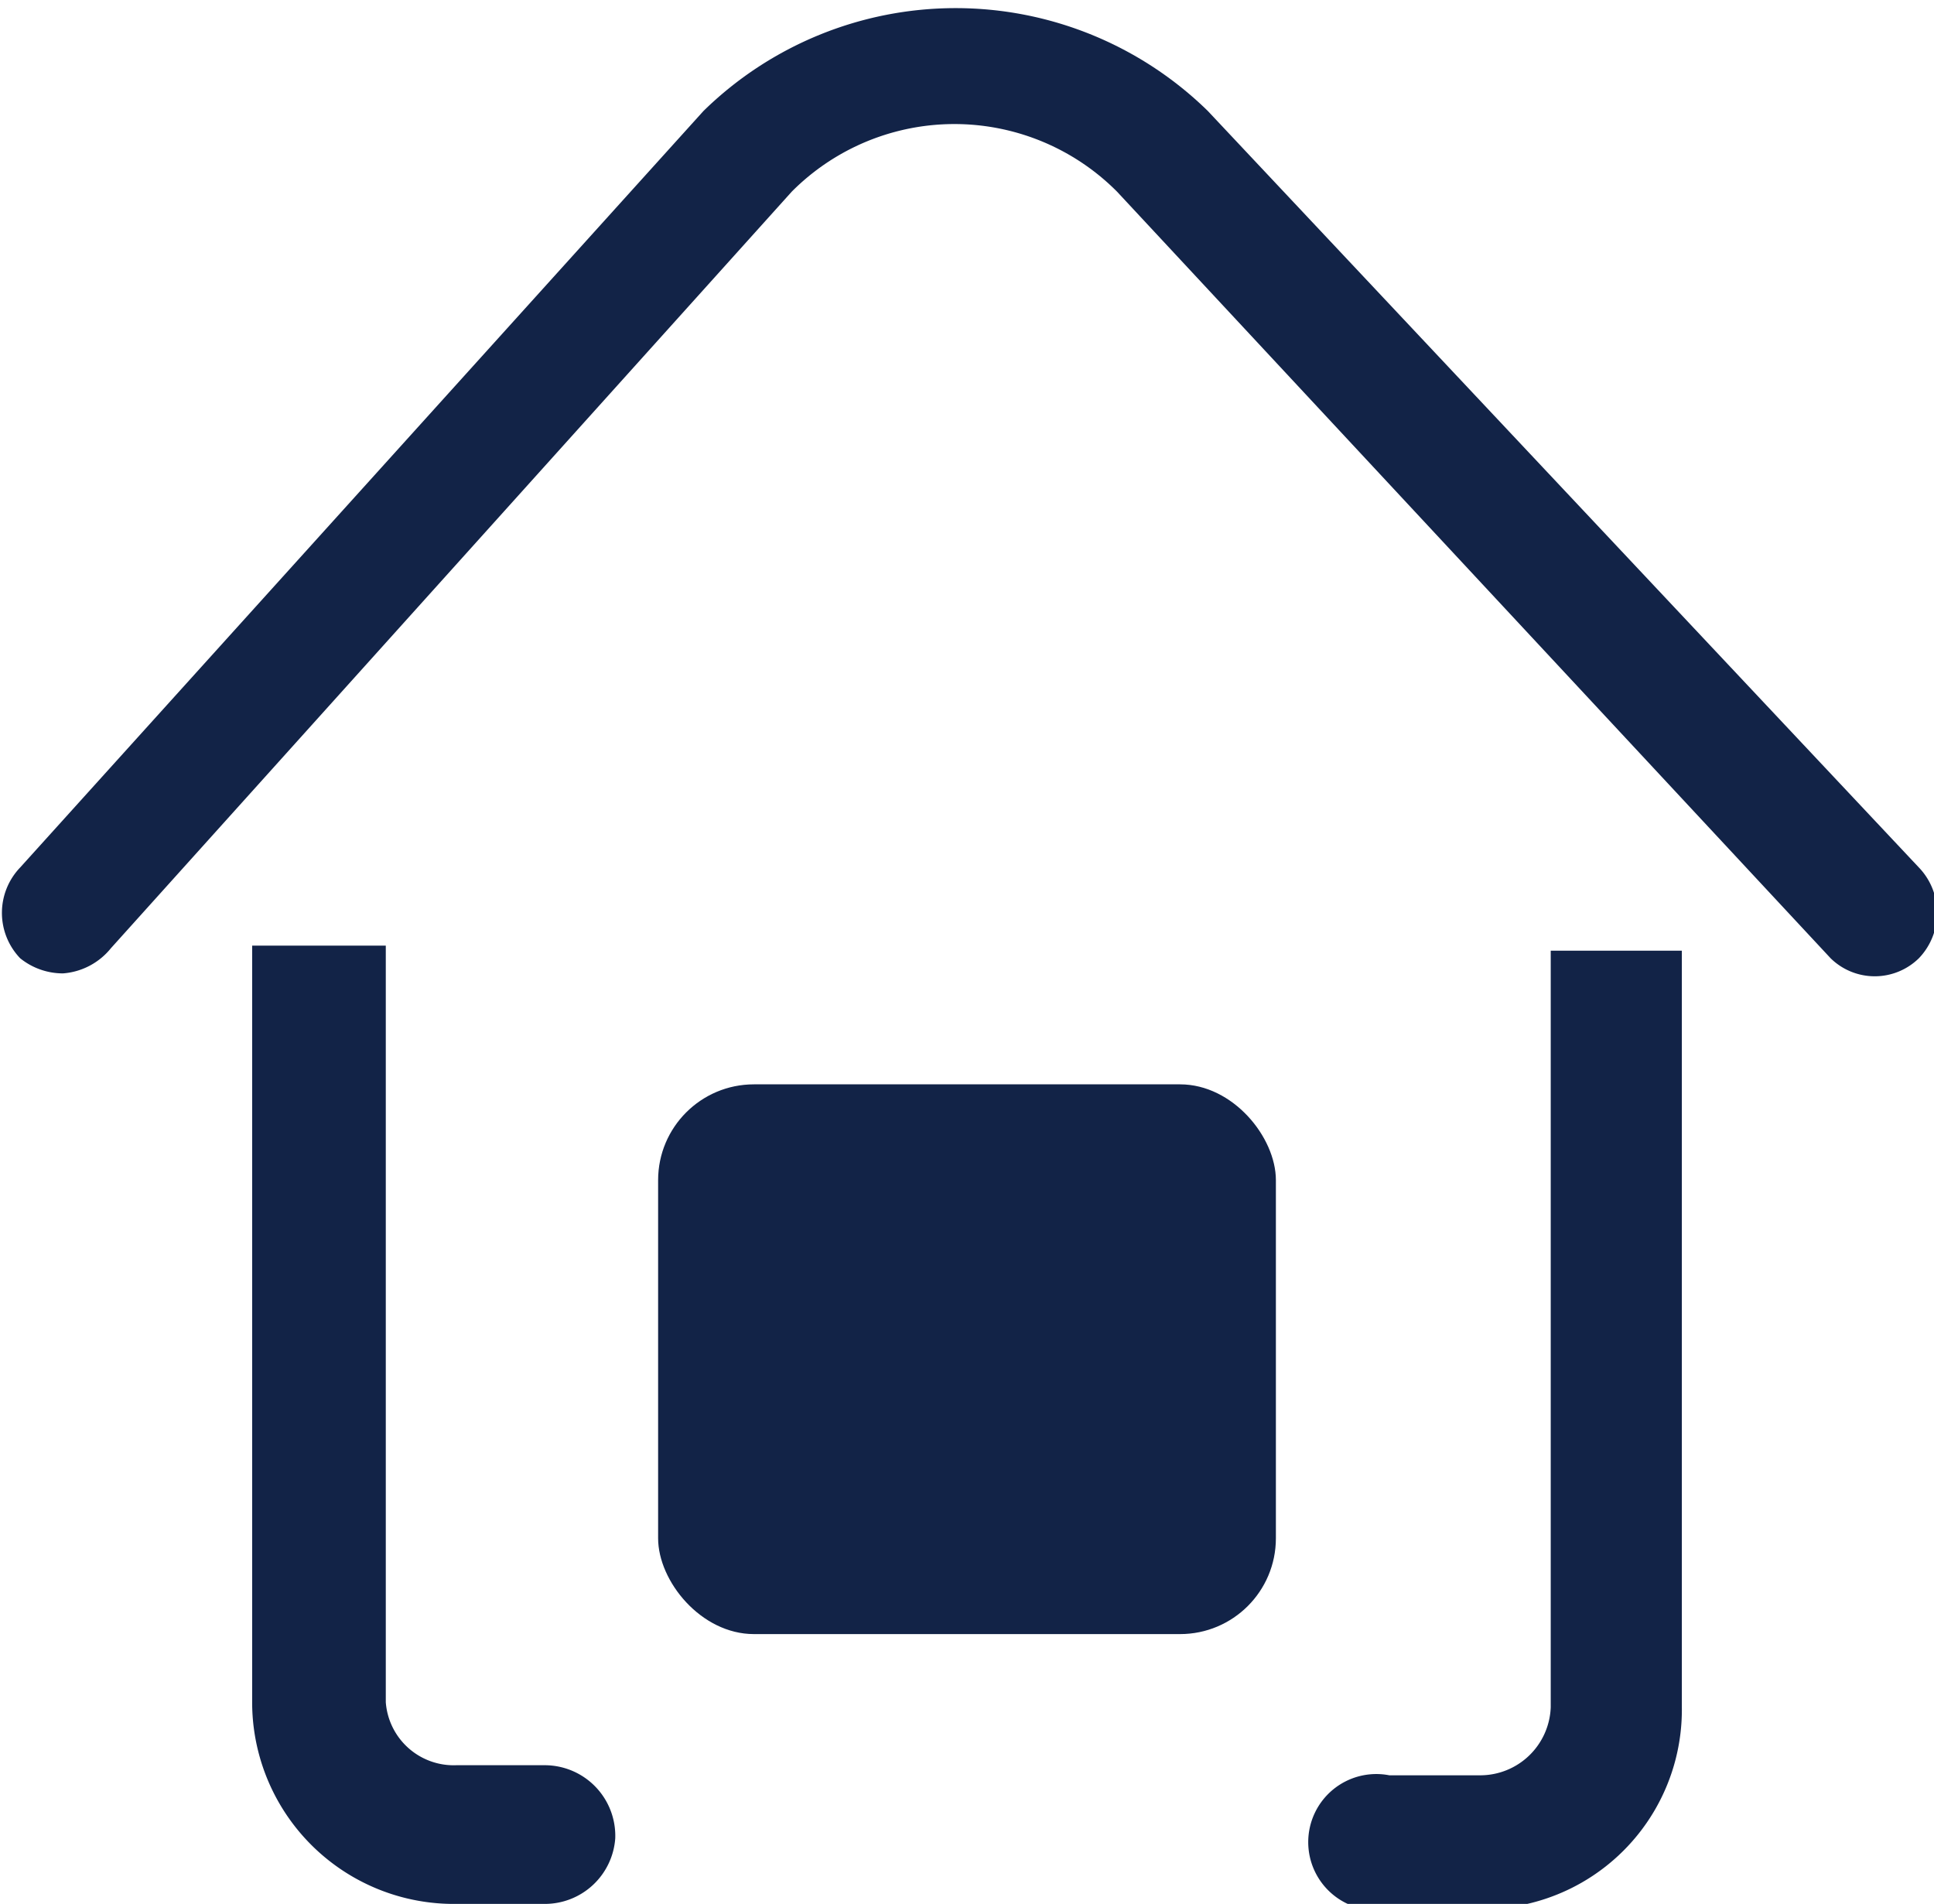
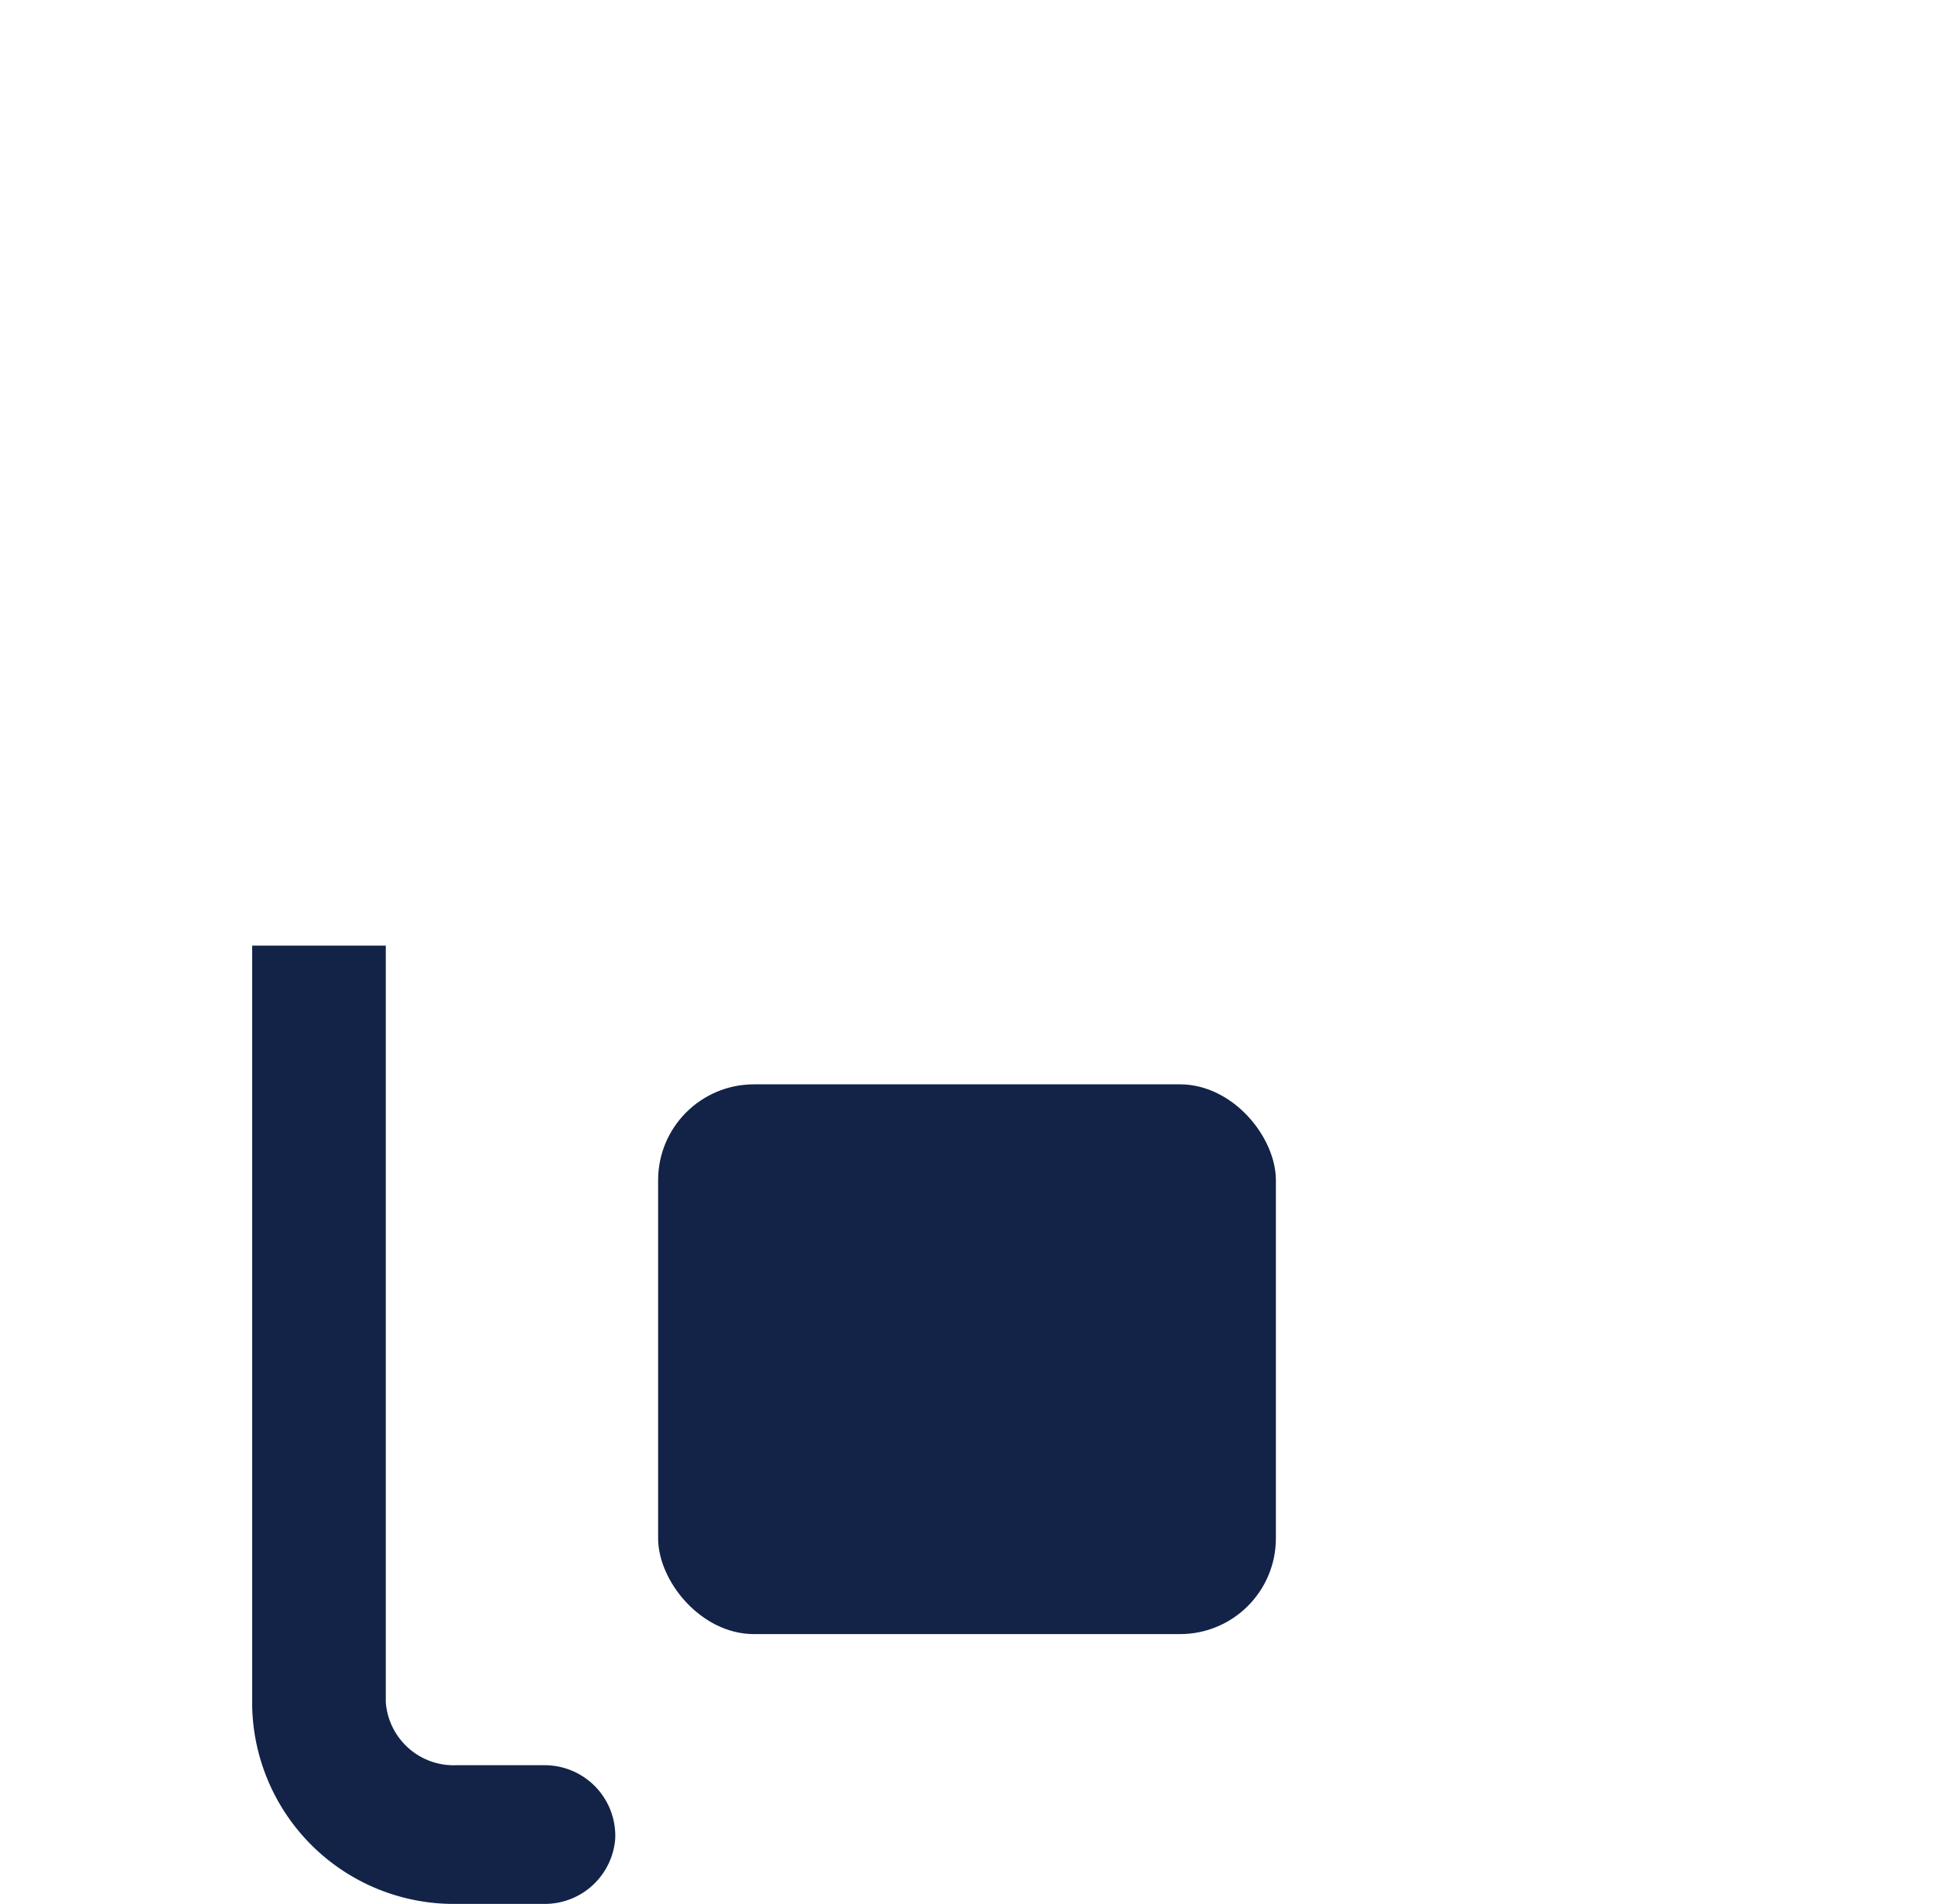
<svg xmlns="http://www.w3.org/2000/svg" viewBox="0 0 7.67 7.55">
  <defs>
    <style>.cls-1{fill:#122347;}</style>
  </defs>
  <title>Home Blue</title>
  <g id="Layer_2" data-name="Layer 2">
    <g id="Layer_1-2" data-name="Layer 1">
      <path class="cls-1" d="M2.44,7.29a.28.28,0,0,1-.28.26H1.81A.8.8,0,0,1,1,6.75v-3h.53v3A.27.27,0,0,0,1.81,7h.35A.28.28,0,0,1,2.44,7.29Z" />
-       <path class="cls-1" d="M6.67,3.77v3a.79.79,0,0,1-.8.8H5.51a.27.27,0,1,1,0-.53h.36a.28.28,0,0,0,.28-.27v-3Z" />
      <rect class="cls-1" x="2.61" y="4.3" width="2.45" height="2.18" rx="0.38" />
-       <path class="cls-1" d="M.25,3.86A.27.27,0,0,1,.08,3.8a.26.26,0,0,1,0-.36l2.71-3a1.43,1.43,0,0,1,2,0l2.82,3a.26.26,0,0,1,0,.36.25.25,0,0,1-.35,0L4.43.76a.91.91,0,0,0-1.29,0l-2.7,3A.27.27,0,0,1,.25,3.86Z" />
    </g>
  </g>
</svg>